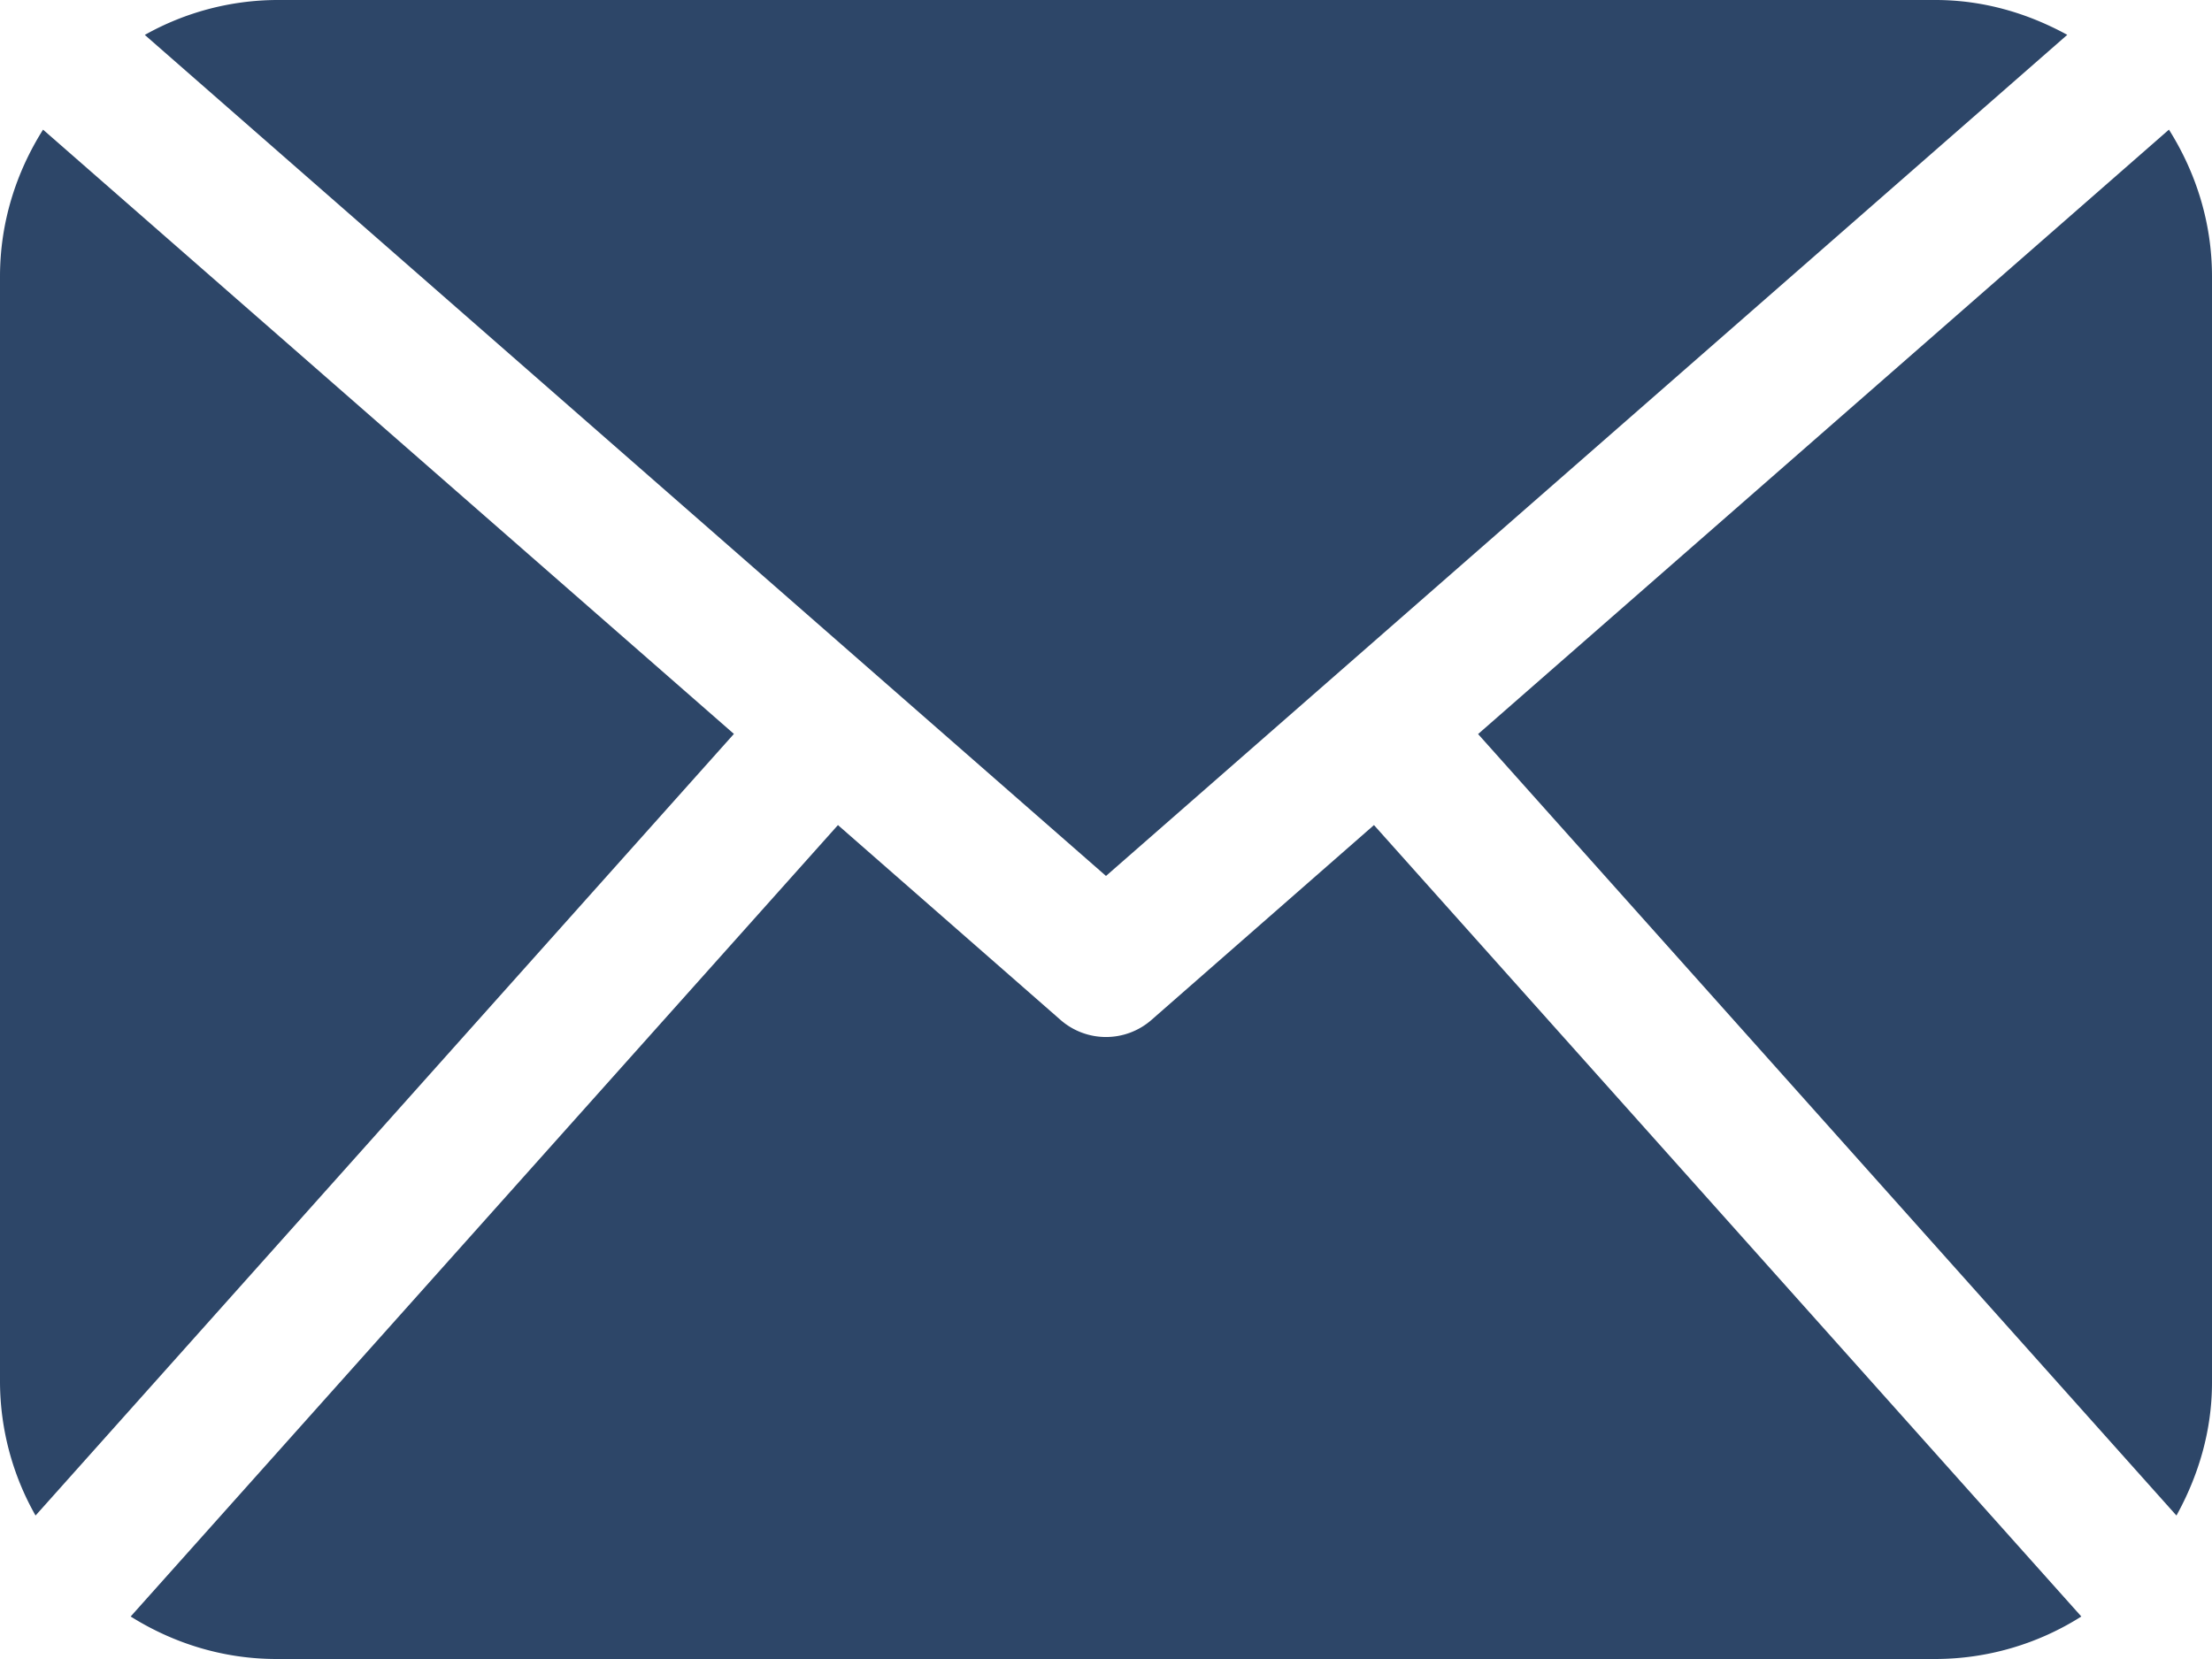
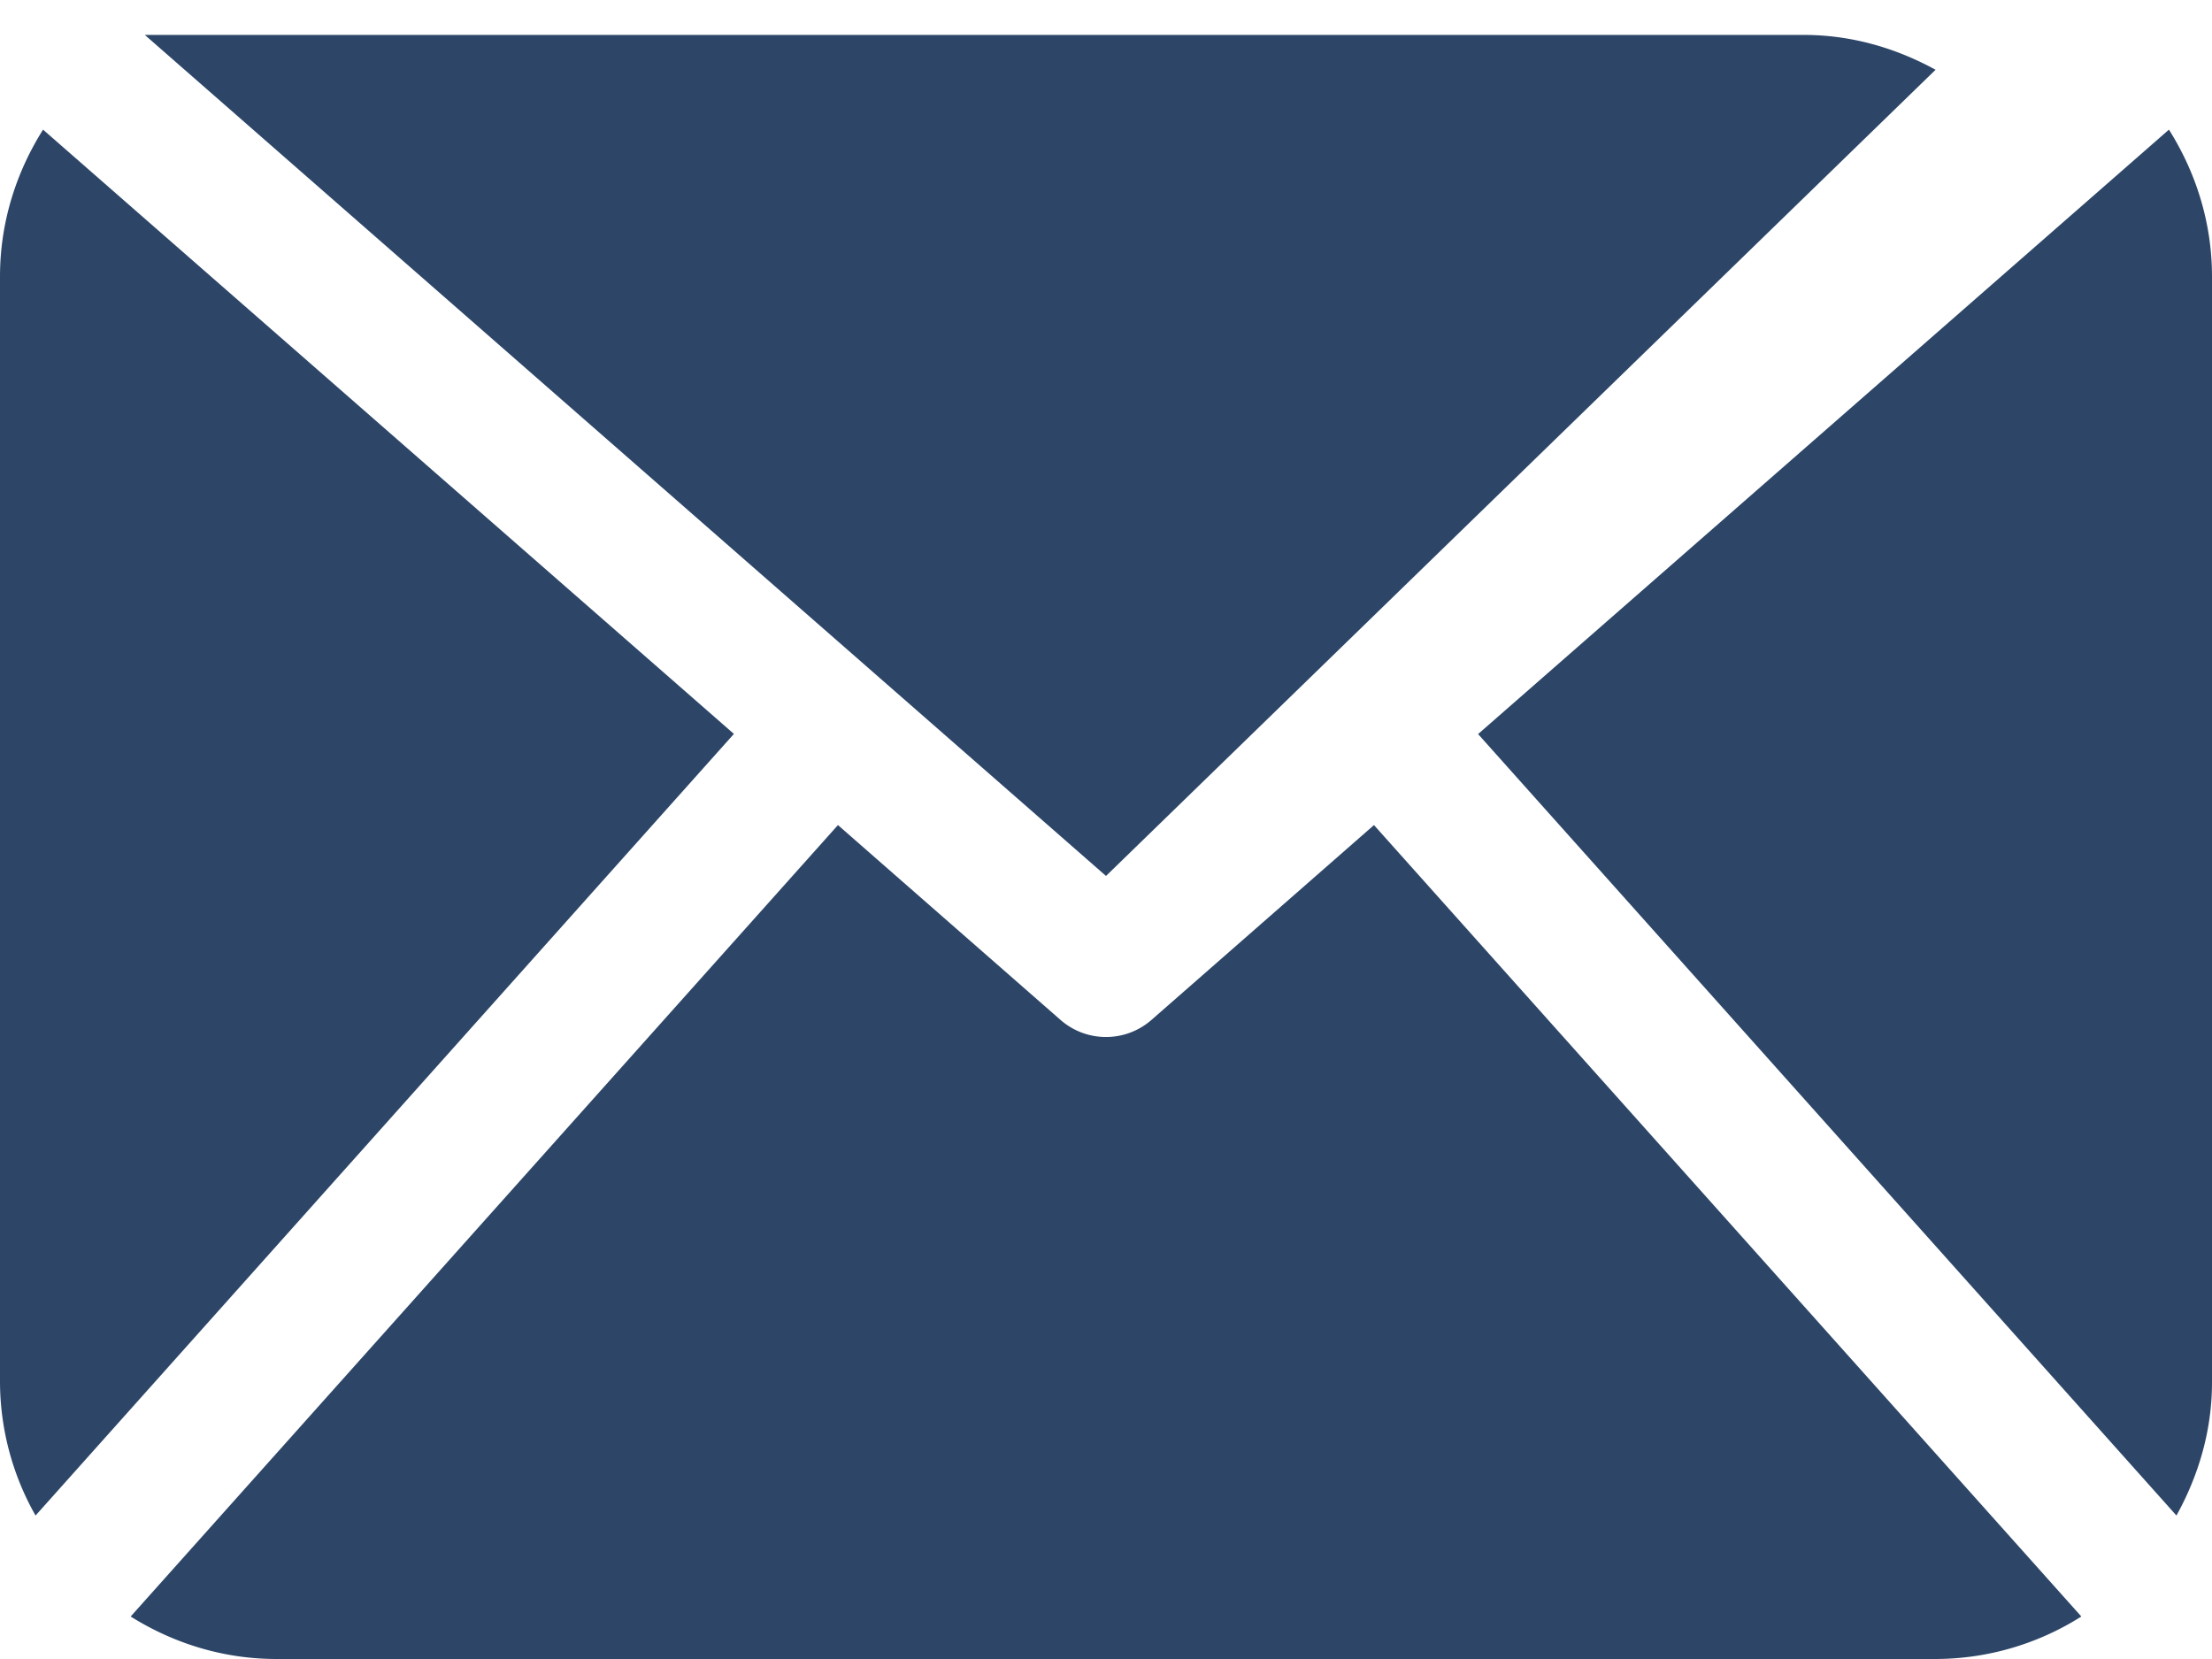
<svg xmlns="http://www.w3.org/2000/svg" width="28" height="21" viewBox="0 0 28 21">
-   <path fill="#2d4668" d="M9.29 9.29L.45 19.184A3.446 3.446 0 010 17.5v-14c0-.685.205-1.32.545-1.859zm17.056 11.172A3.458 3.458 0 0124.5 21h-21c-.68 0-1.31-.202-1.846-.538l8.953-10.018 2.817 2.466a.874.874 0 001.152 0l2.816-2.466zM1.833.442A3.444 3.444 0 013.5 0h21c.607 0 1.169.168 1.668.441L14 11.088zM28 17.5c0 .614-.173 1.183-.45 1.684l-8.84-9.892 8.745-7.651c.34.54.545 1.174.545 1.86z" />
+   <path fill="#2d4668" d="M9.29 9.29L.45 19.184A3.446 3.446 0 010 17.5v-14c0-.685.205-1.32.545-1.859zm17.056 11.172A3.458 3.458 0 0124.5 21h-21c-.68 0-1.31-.202-1.846-.538l8.953-10.018 2.817 2.466a.874.874 0 001.152 0l2.816-2.466zM1.833.442h21c.607 0 1.169.168 1.668.441L14 11.088zM28 17.5c0 .614-.173 1.183-.45 1.684l-8.84-9.892 8.745-7.651c.34.54.545 1.174.545 1.86z" />
</svg>